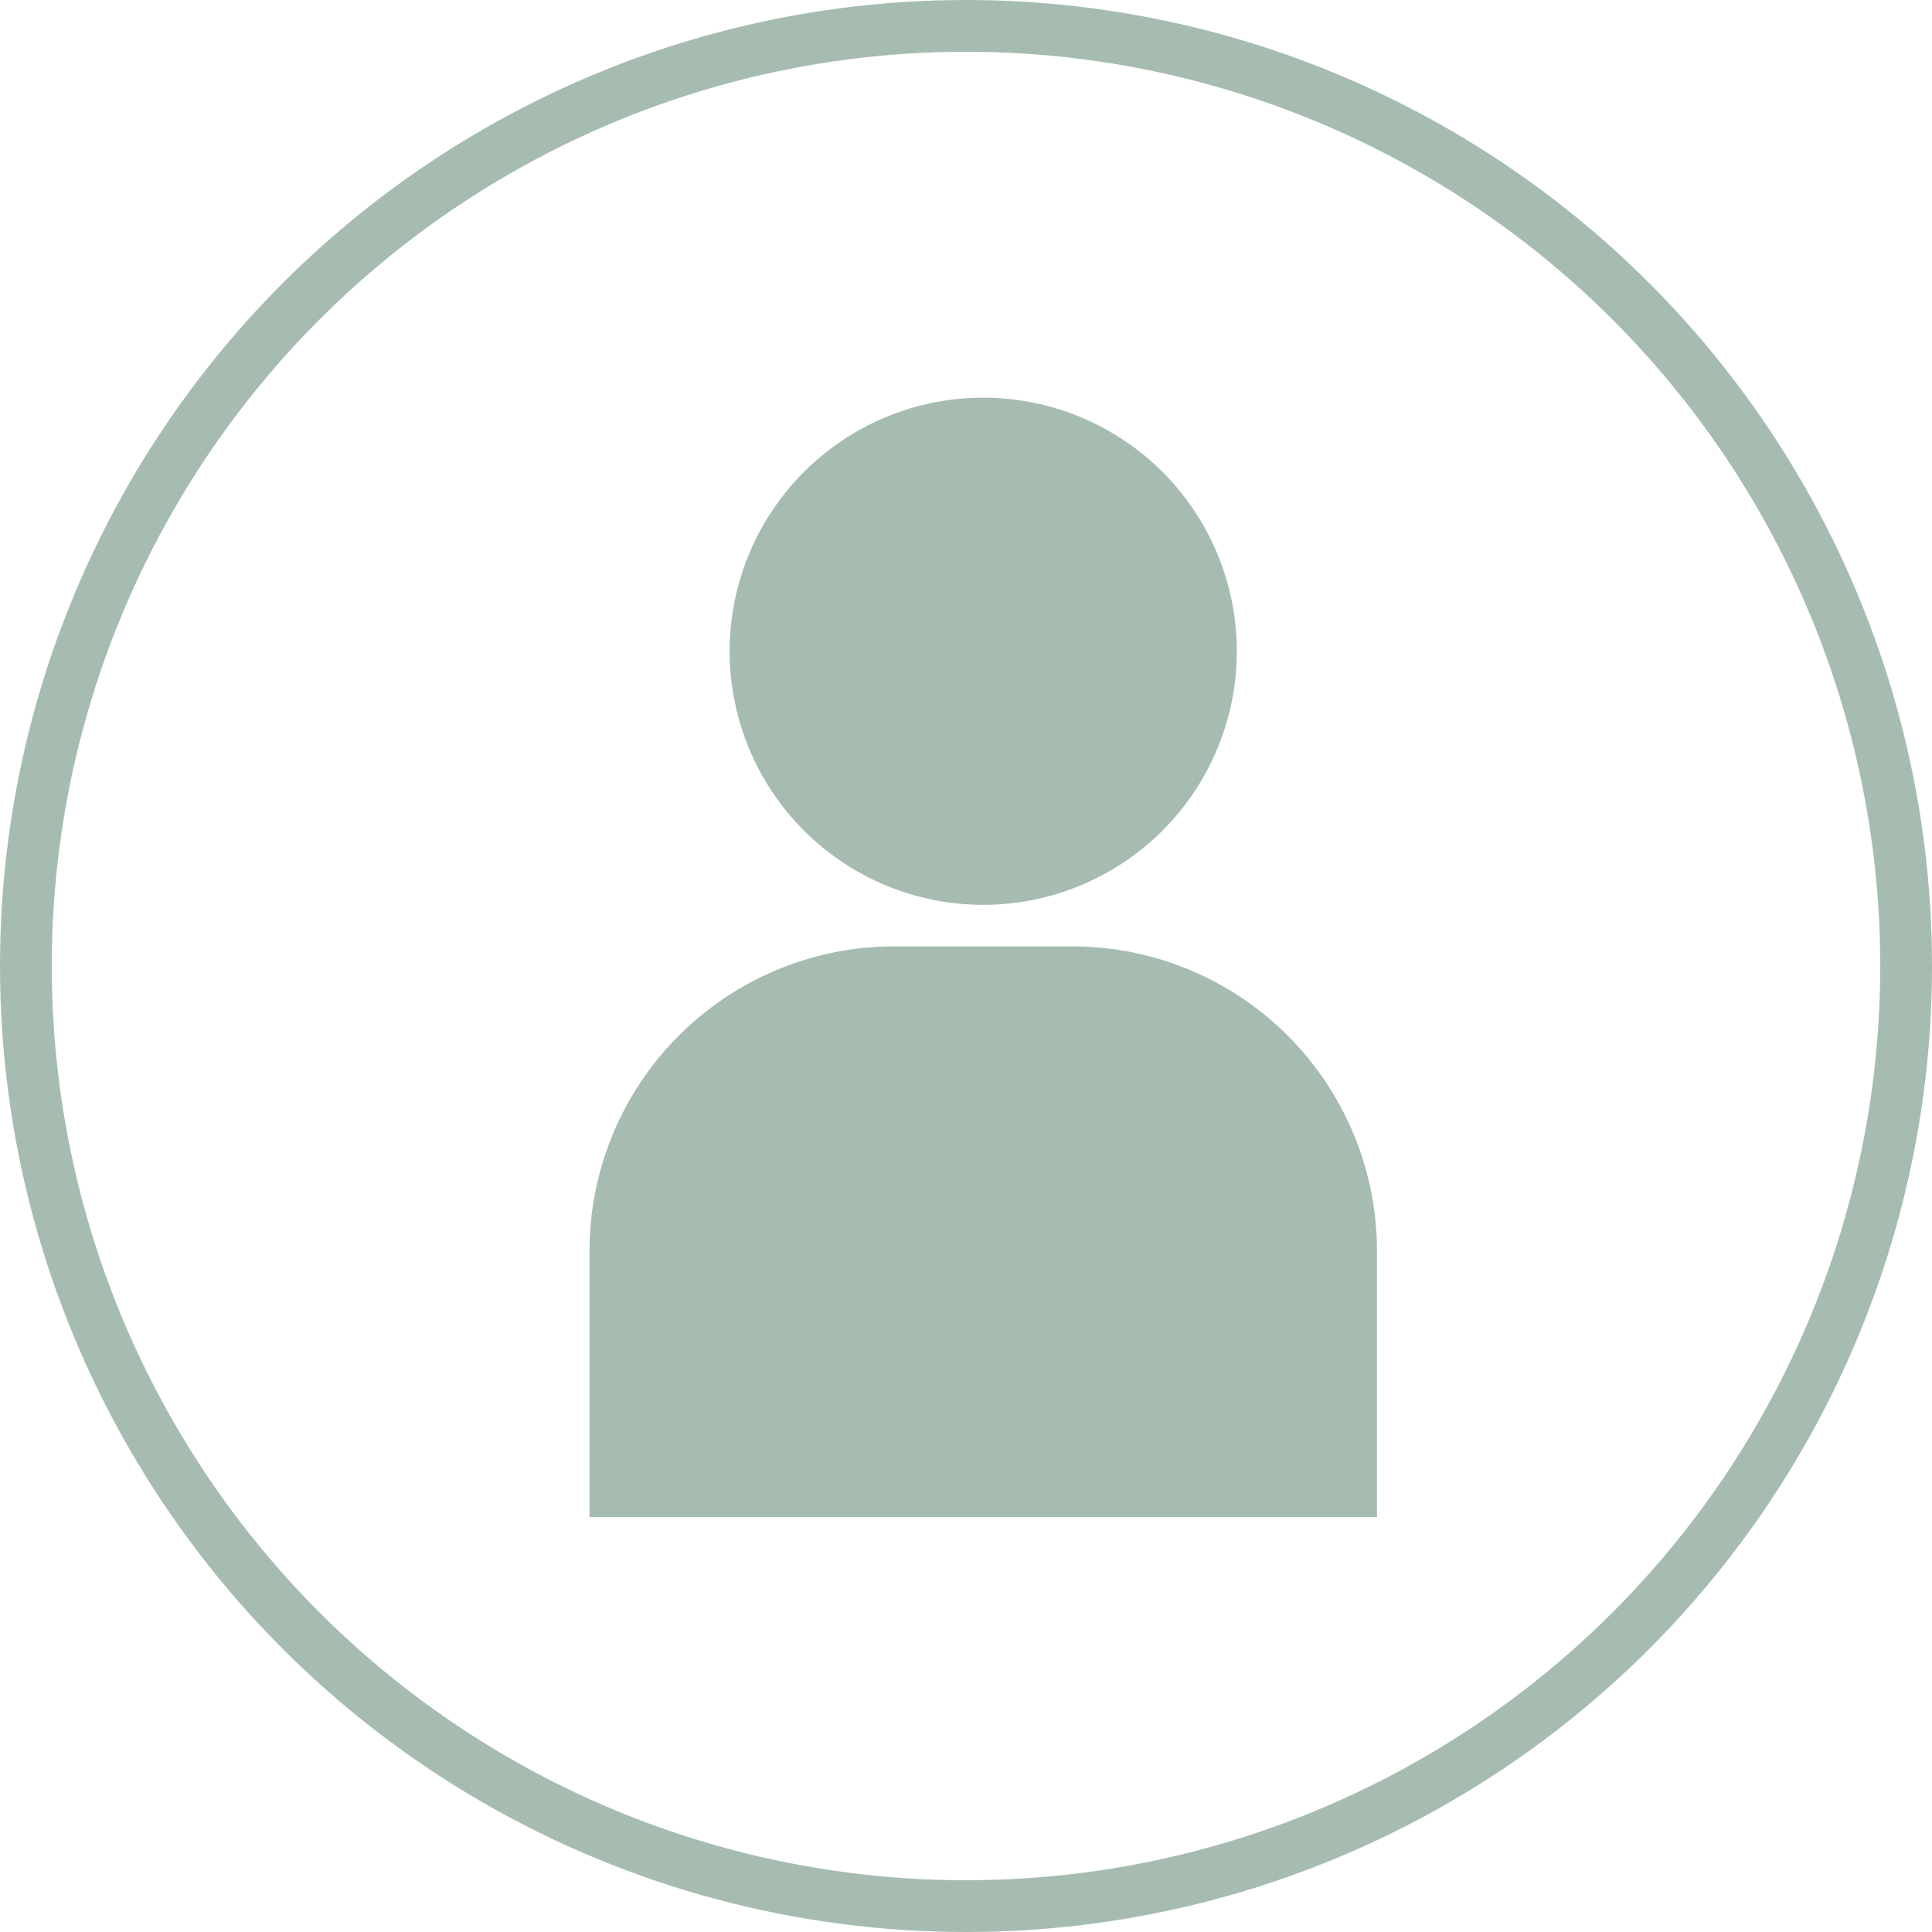
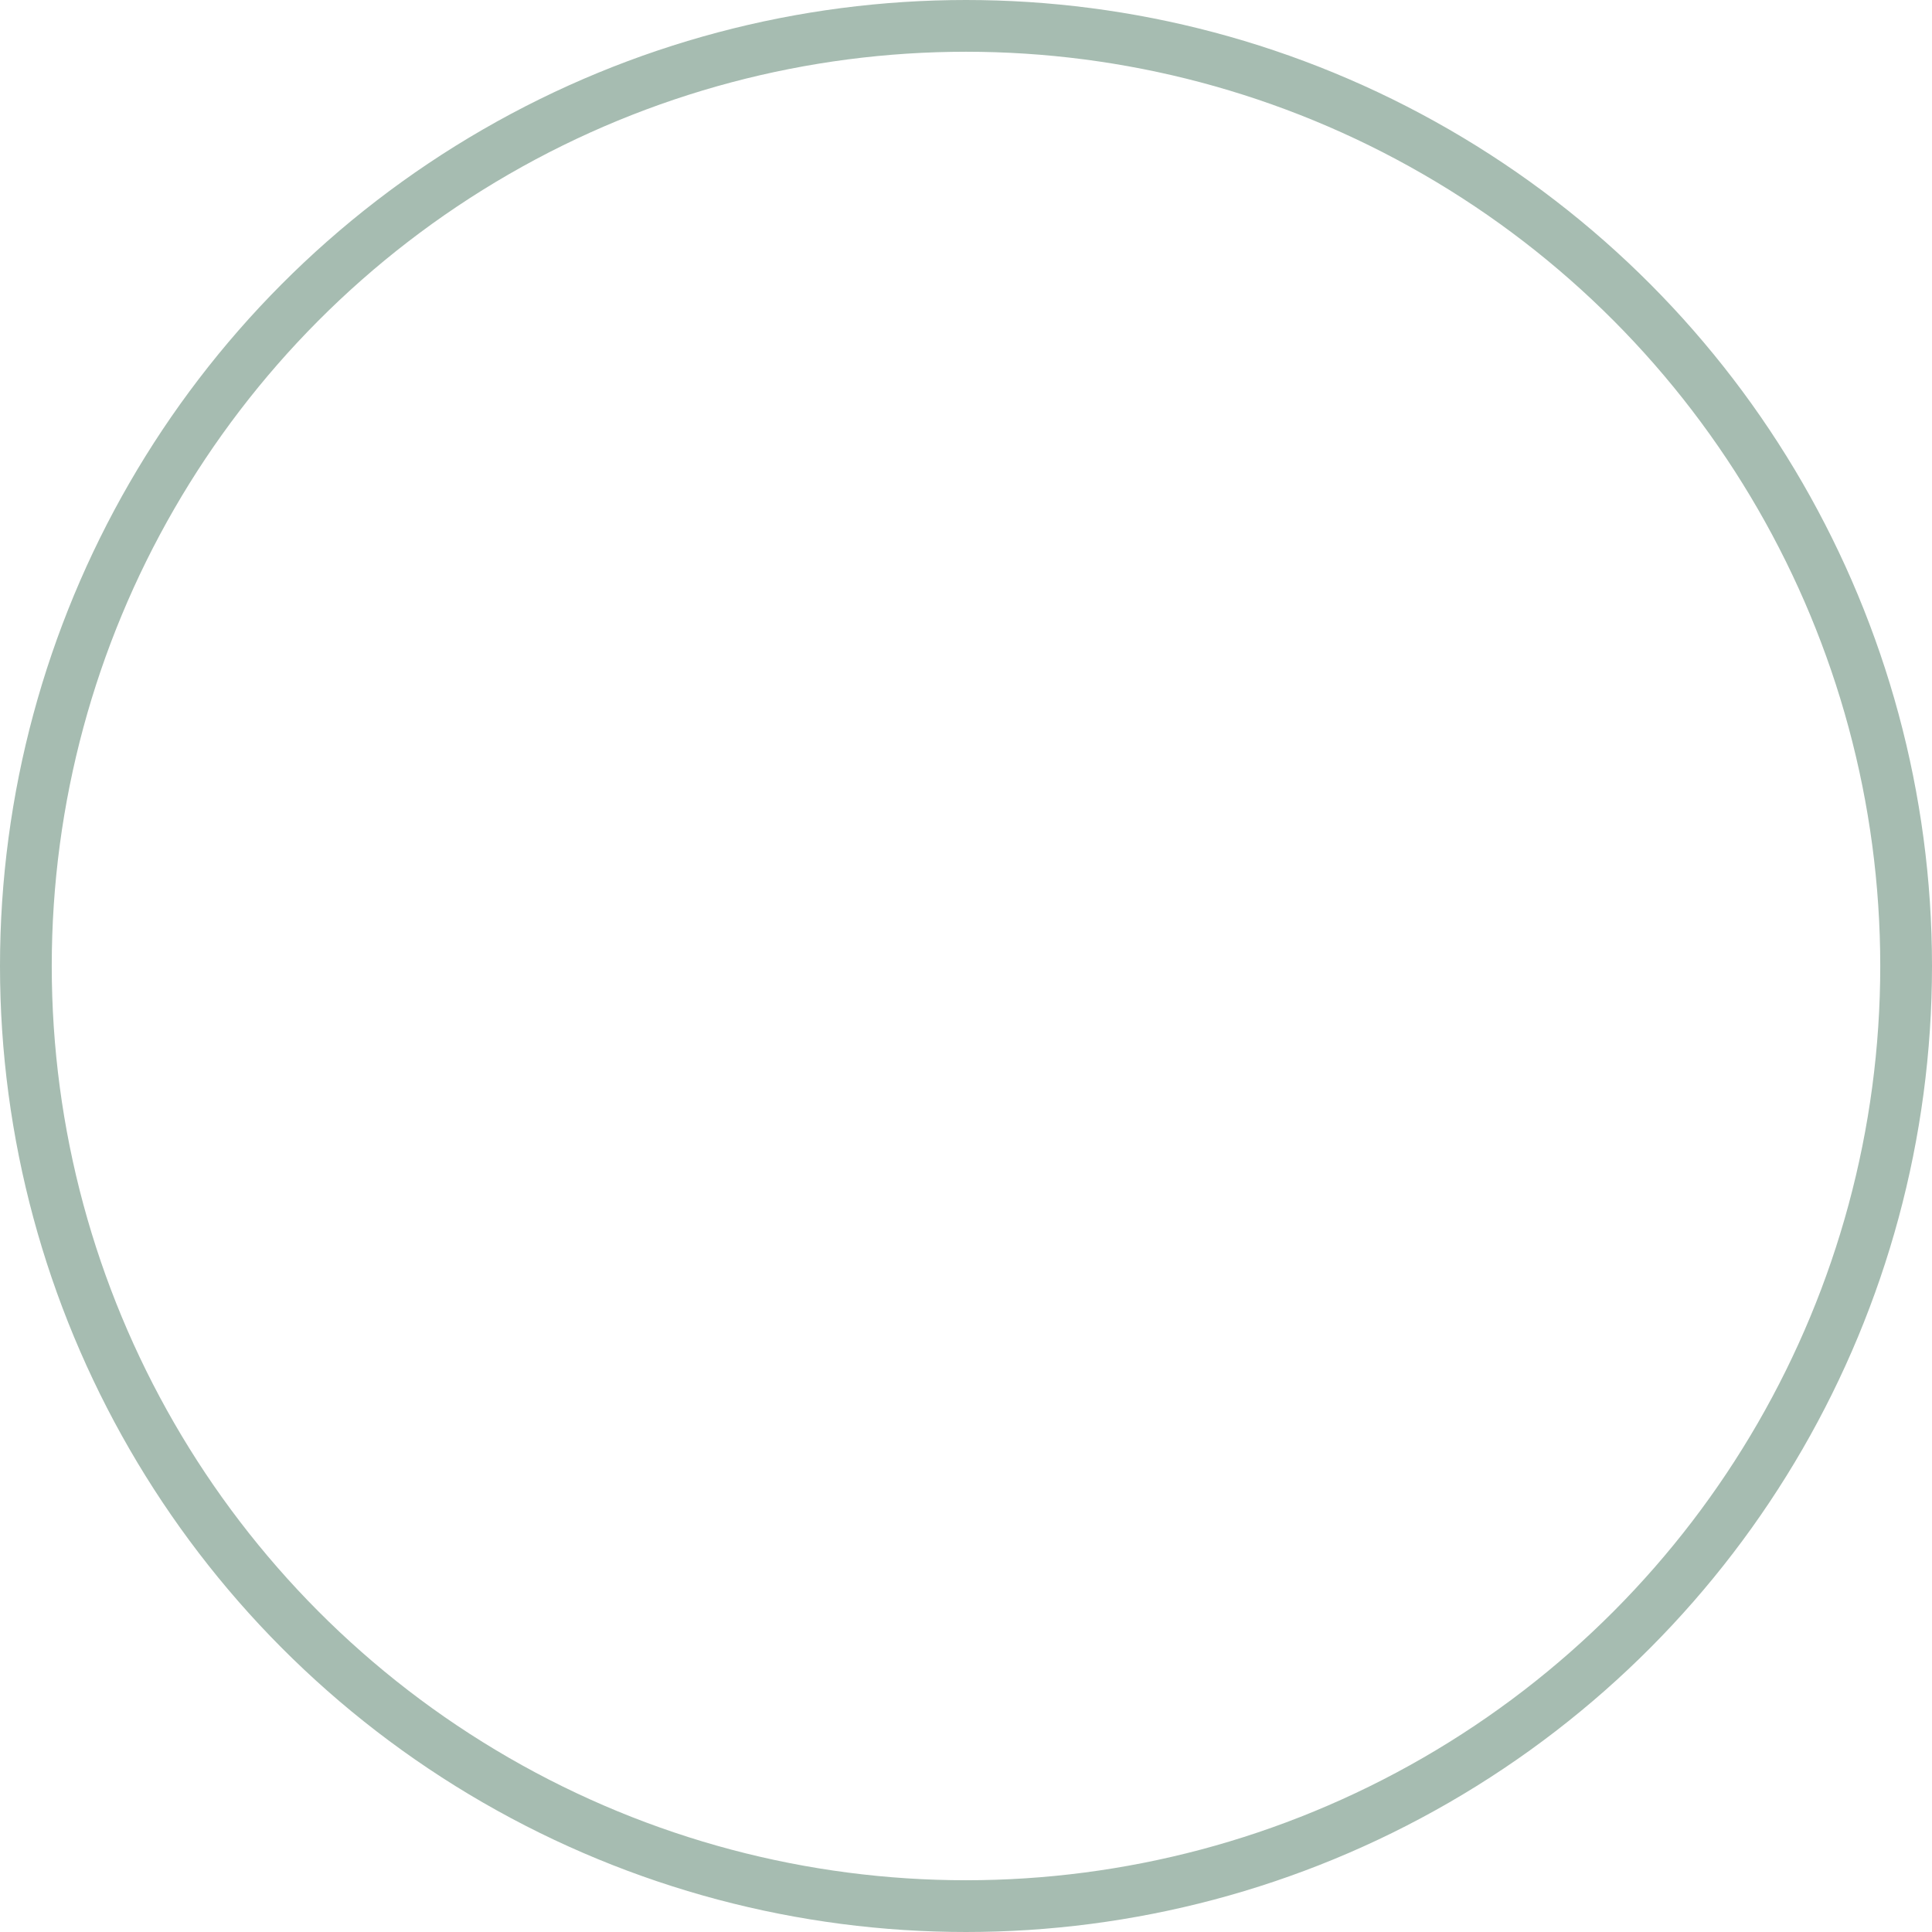
<svg xmlns="http://www.w3.org/2000/svg" width="112" height="112" viewBox="0 0 112 112">
  <defs>
    <clipPath id="clip-path">
-       <rect id="長方形_487" data-name="長方形 487" width="45.65" height="64.892" fill="none" />
-     </clipPath>
+       </clipPath>
  </defs>
  <g id="グループ_980" data-name="グループ 980" transform="translate(-200 -1204)">
    <g id="楕円形_112" data-name="楕円形 112" transform="translate(200 1204)" fill="none" stroke="#a6bcb1" stroke-width="3">
-       <circle cx="56" cy="56" r="56" stroke="none" />
      <circle cx="56" cy="56" r="54.5" fill="none" />
    </g>
    <g id="グループ_970" data-name="グループ 970" transform="translate(234.175 1227.054)">
      <g id="グループ_969" data-name="グループ 969" clip-path="url(#clip-path)">
        <path id="パス_4635" data-name="パス 4635" d="M76.4,0A14.7,14.7,0,1,1,61.7,14.7,14.7,14.7,0,0,1,76.4,0" transform="translate(-53.576)" fill="#a6bcb1" />
-         <path id="パス_4636" data-name="パス 4636" d="M28.035,241.656H17.62A17.67,17.67,0,0,0,0,259.276v15.464H45.65V259.276a17.669,17.669,0,0,0-17.614-17.62" transform="translate(0 -209.848)" fill="#a6bcb1" />
+         <path id="パス_4636" data-name="パス 4636" d="M28.035,241.656H17.62A17.67,17.67,0,0,0,0,259.276v15.464V259.276a17.669,17.669,0,0,0-17.614-17.62" transform="translate(0 -209.848)" fill="#a6bcb1" />
      </g>
    </g>
  </g>
</svg>